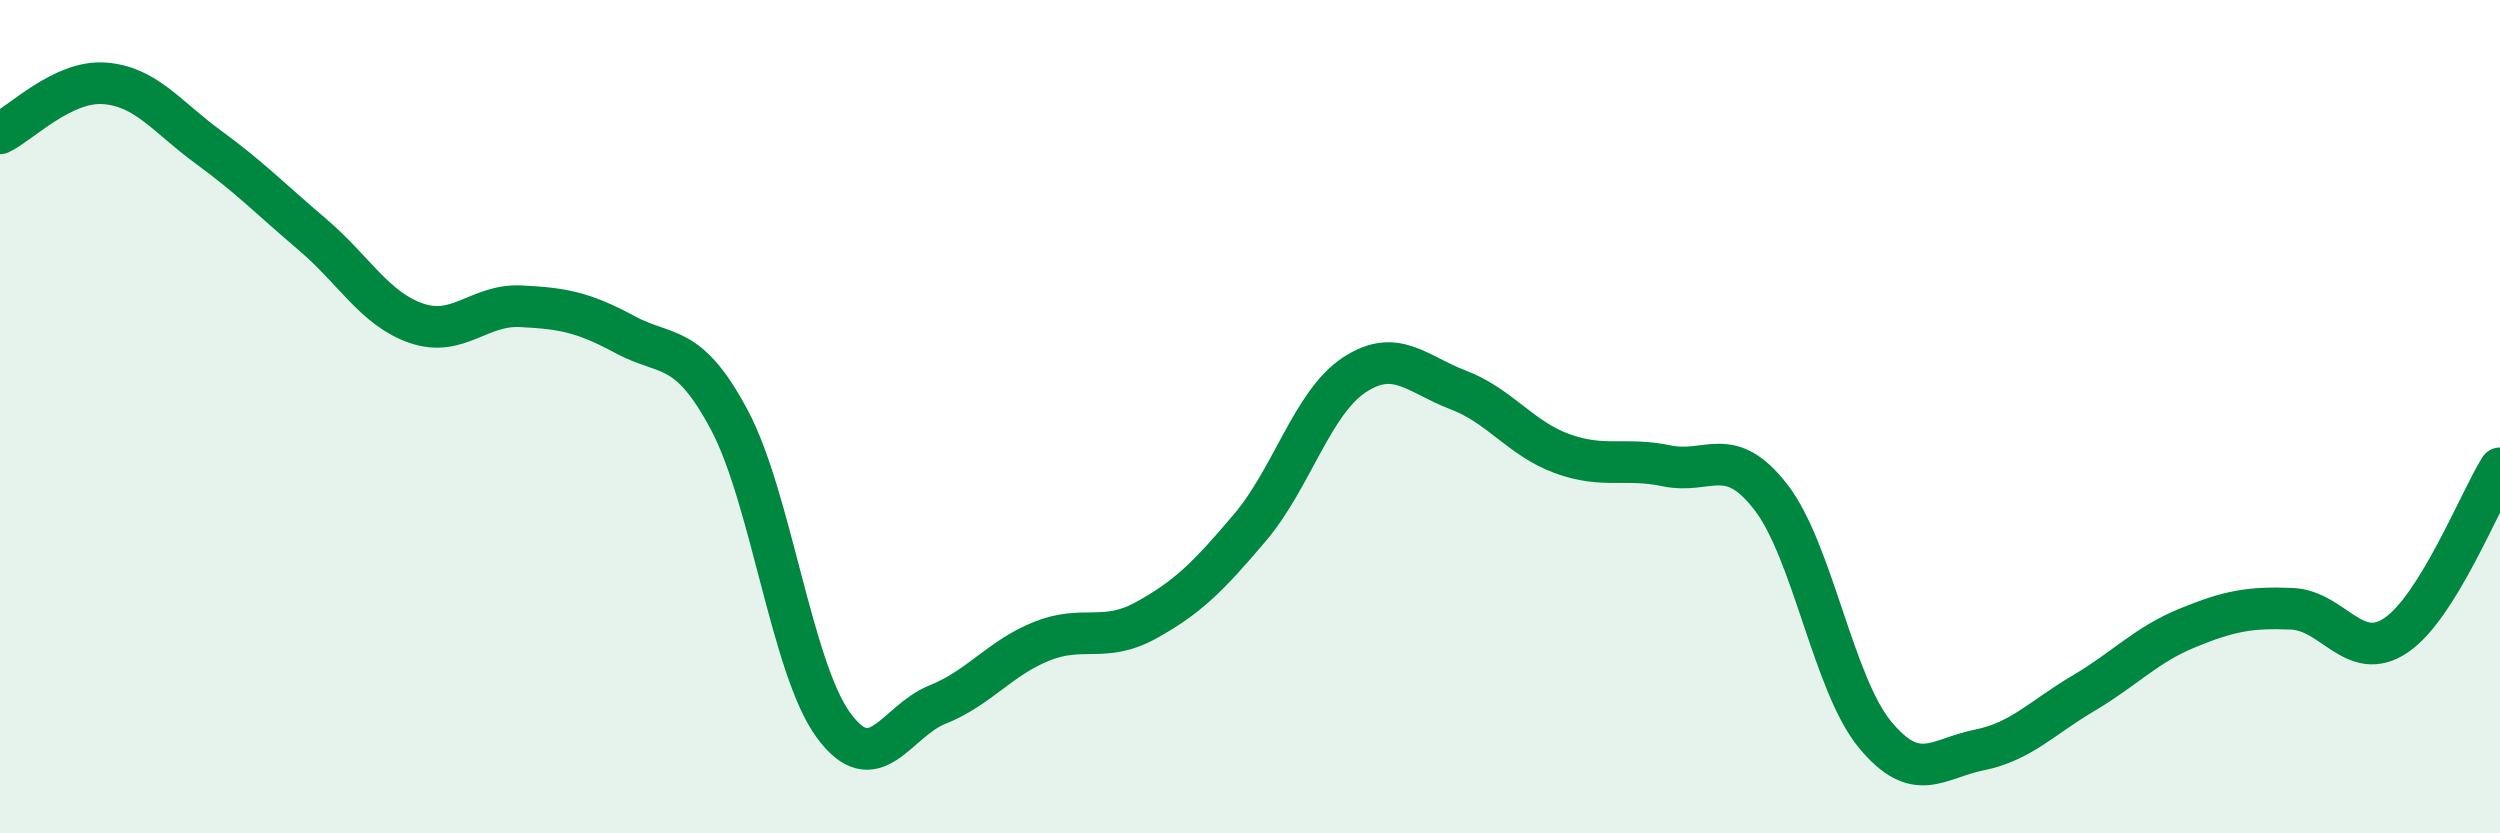
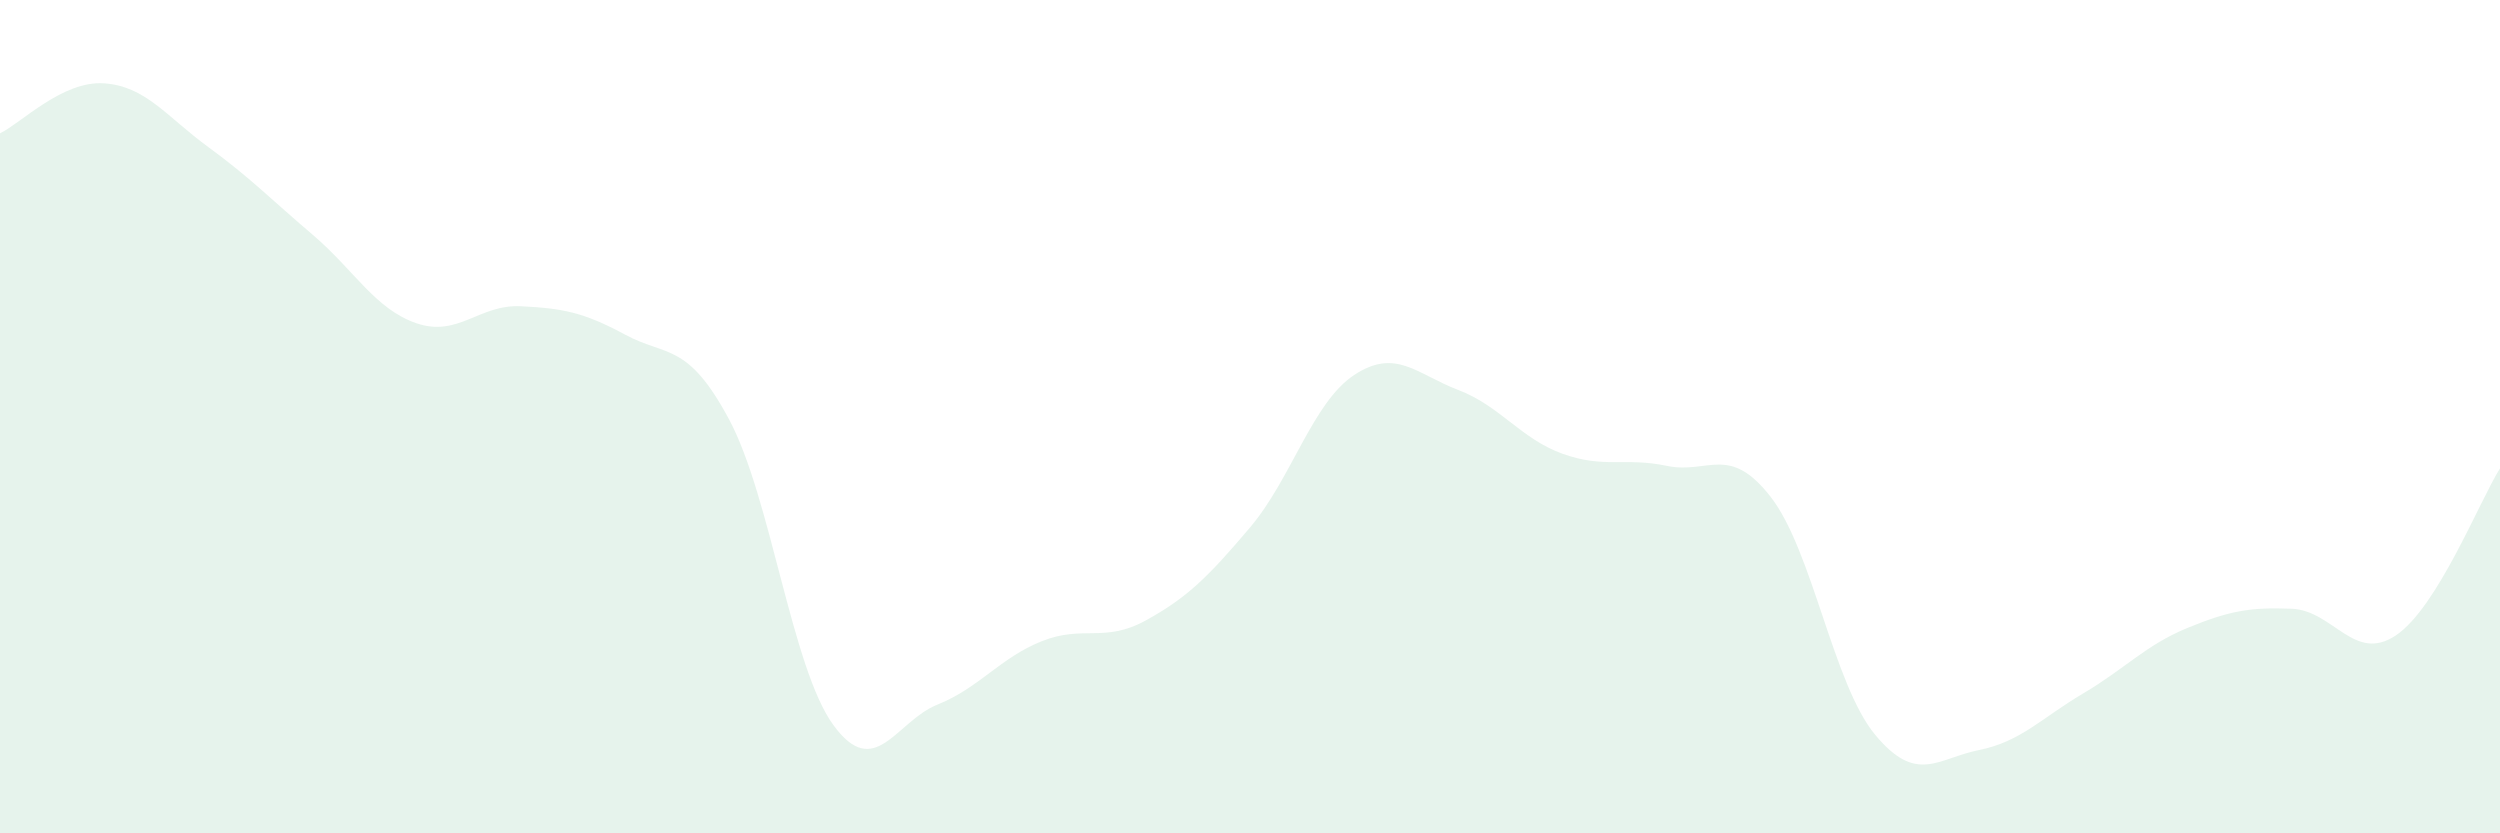
<svg xmlns="http://www.w3.org/2000/svg" width="60" height="20" viewBox="0 0 60 20">
  <path d="M 0,3.2 C 0.5,2.96 1.5,1.93 2.5,2 C 3.5,2.07 4,2.8 5,3.53 C 6,4.26 6.5,4.78 7.5,5.63 C 8.5,6.48 9,7.42 10,7.76 C 11,8.1 11.5,7.3 12.5,7.35 C 13.5,7.4 14,7.49 15,8.03 C 16,8.57 16.5,8.2 17.5,10.07 C 18.5,11.94 19,16.03 20,17.4 C 21,18.77 21.5,17.31 22.5,16.91 C 23.5,16.51 24,15.79 25,15.39 C 26,14.99 26.5,15.44 27.5,14.89 C 28.5,14.34 29,13.84 30,12.66 C 31,11.48 31.5,9.66 32.5,9 C 33.5,8.34 34,8.98 35,9.36 C 36,9.74 36.5,10.53 37.5,10.89 C 38.5,11.25 39,10.97 40,11.18 C 41,11.39 41.5,10.64 42.5,11.93 C 43.5,13.22 44,16.42 45,17.63 C 46,18.84 46.5,18.2 47.5,18 C 48.5,17.8 49,17.23 50,16.64 C 51,16.05 51.5,15.48 52.5,15.07 C 53.5,14.66 54,14.57 55,14.61 C 56,14.65 56.5,15.92 57.5,15.25 C 58.5,14.58 59.5,12.04 60,11.24L60 20L0 20Z" fill="#008740" opacity="0.1" stroke-linecap="round" stroke-linejoin="round" />
-   <path d="M 0,3.2 C 0.5,2.96 1.5,1.93 2.5,2 C 3.5,2.07 4,2.8 5,3.53 C 6,4.26 6.5,4.78 7.5,5.63 C 8.5,6.48 9,7.42 10,7.76 C 11,8.1 11.5,7.3 12.5,7.35 C 13.5,7.4 14,7.49 15,8.03 C 16,8.57 16.5,8.2 17.5,10.07 C 18.5,11.94 19,16.03 20,17.4 C 21,18.77 21.5,17.31 22.5,16.91 C 23.5,16.51 24,15.79 25,15.39 C 26,14.99 26.5,15.44 27.5,14.89 C 28.5,14.34 29,13.84 30,12.66 C 31,11.48 31.5,9.66 32.5,9 C 33.5,8.34 34,8.98 35,9.36 C 36,9.74 36.5,10.53 37.5,10.89 C 38.5,11.25 39,10.97 40,11.18 C 41,11.39 41.5,10.64 42.5,11.93 C 43.5,13.22 44,16.42 45,17.63 C 46,18.84 46.5,18.2 47.5,18 C 48.5,17.8 49,17.23 50,16.64 C 51,16.05 51.5,15.48 52.5,15.07 C 53.5,14.66 54,14.57 55,14.61 C 56,14.65 56.5,15.92 57.5,15.25 C 58.5,14.58 59.5,12.04 60,11.24" stroke="#008740" stroke-width="1" fill="none" stroke-linecap="round" stroke-linejoin="round" />
</svg>